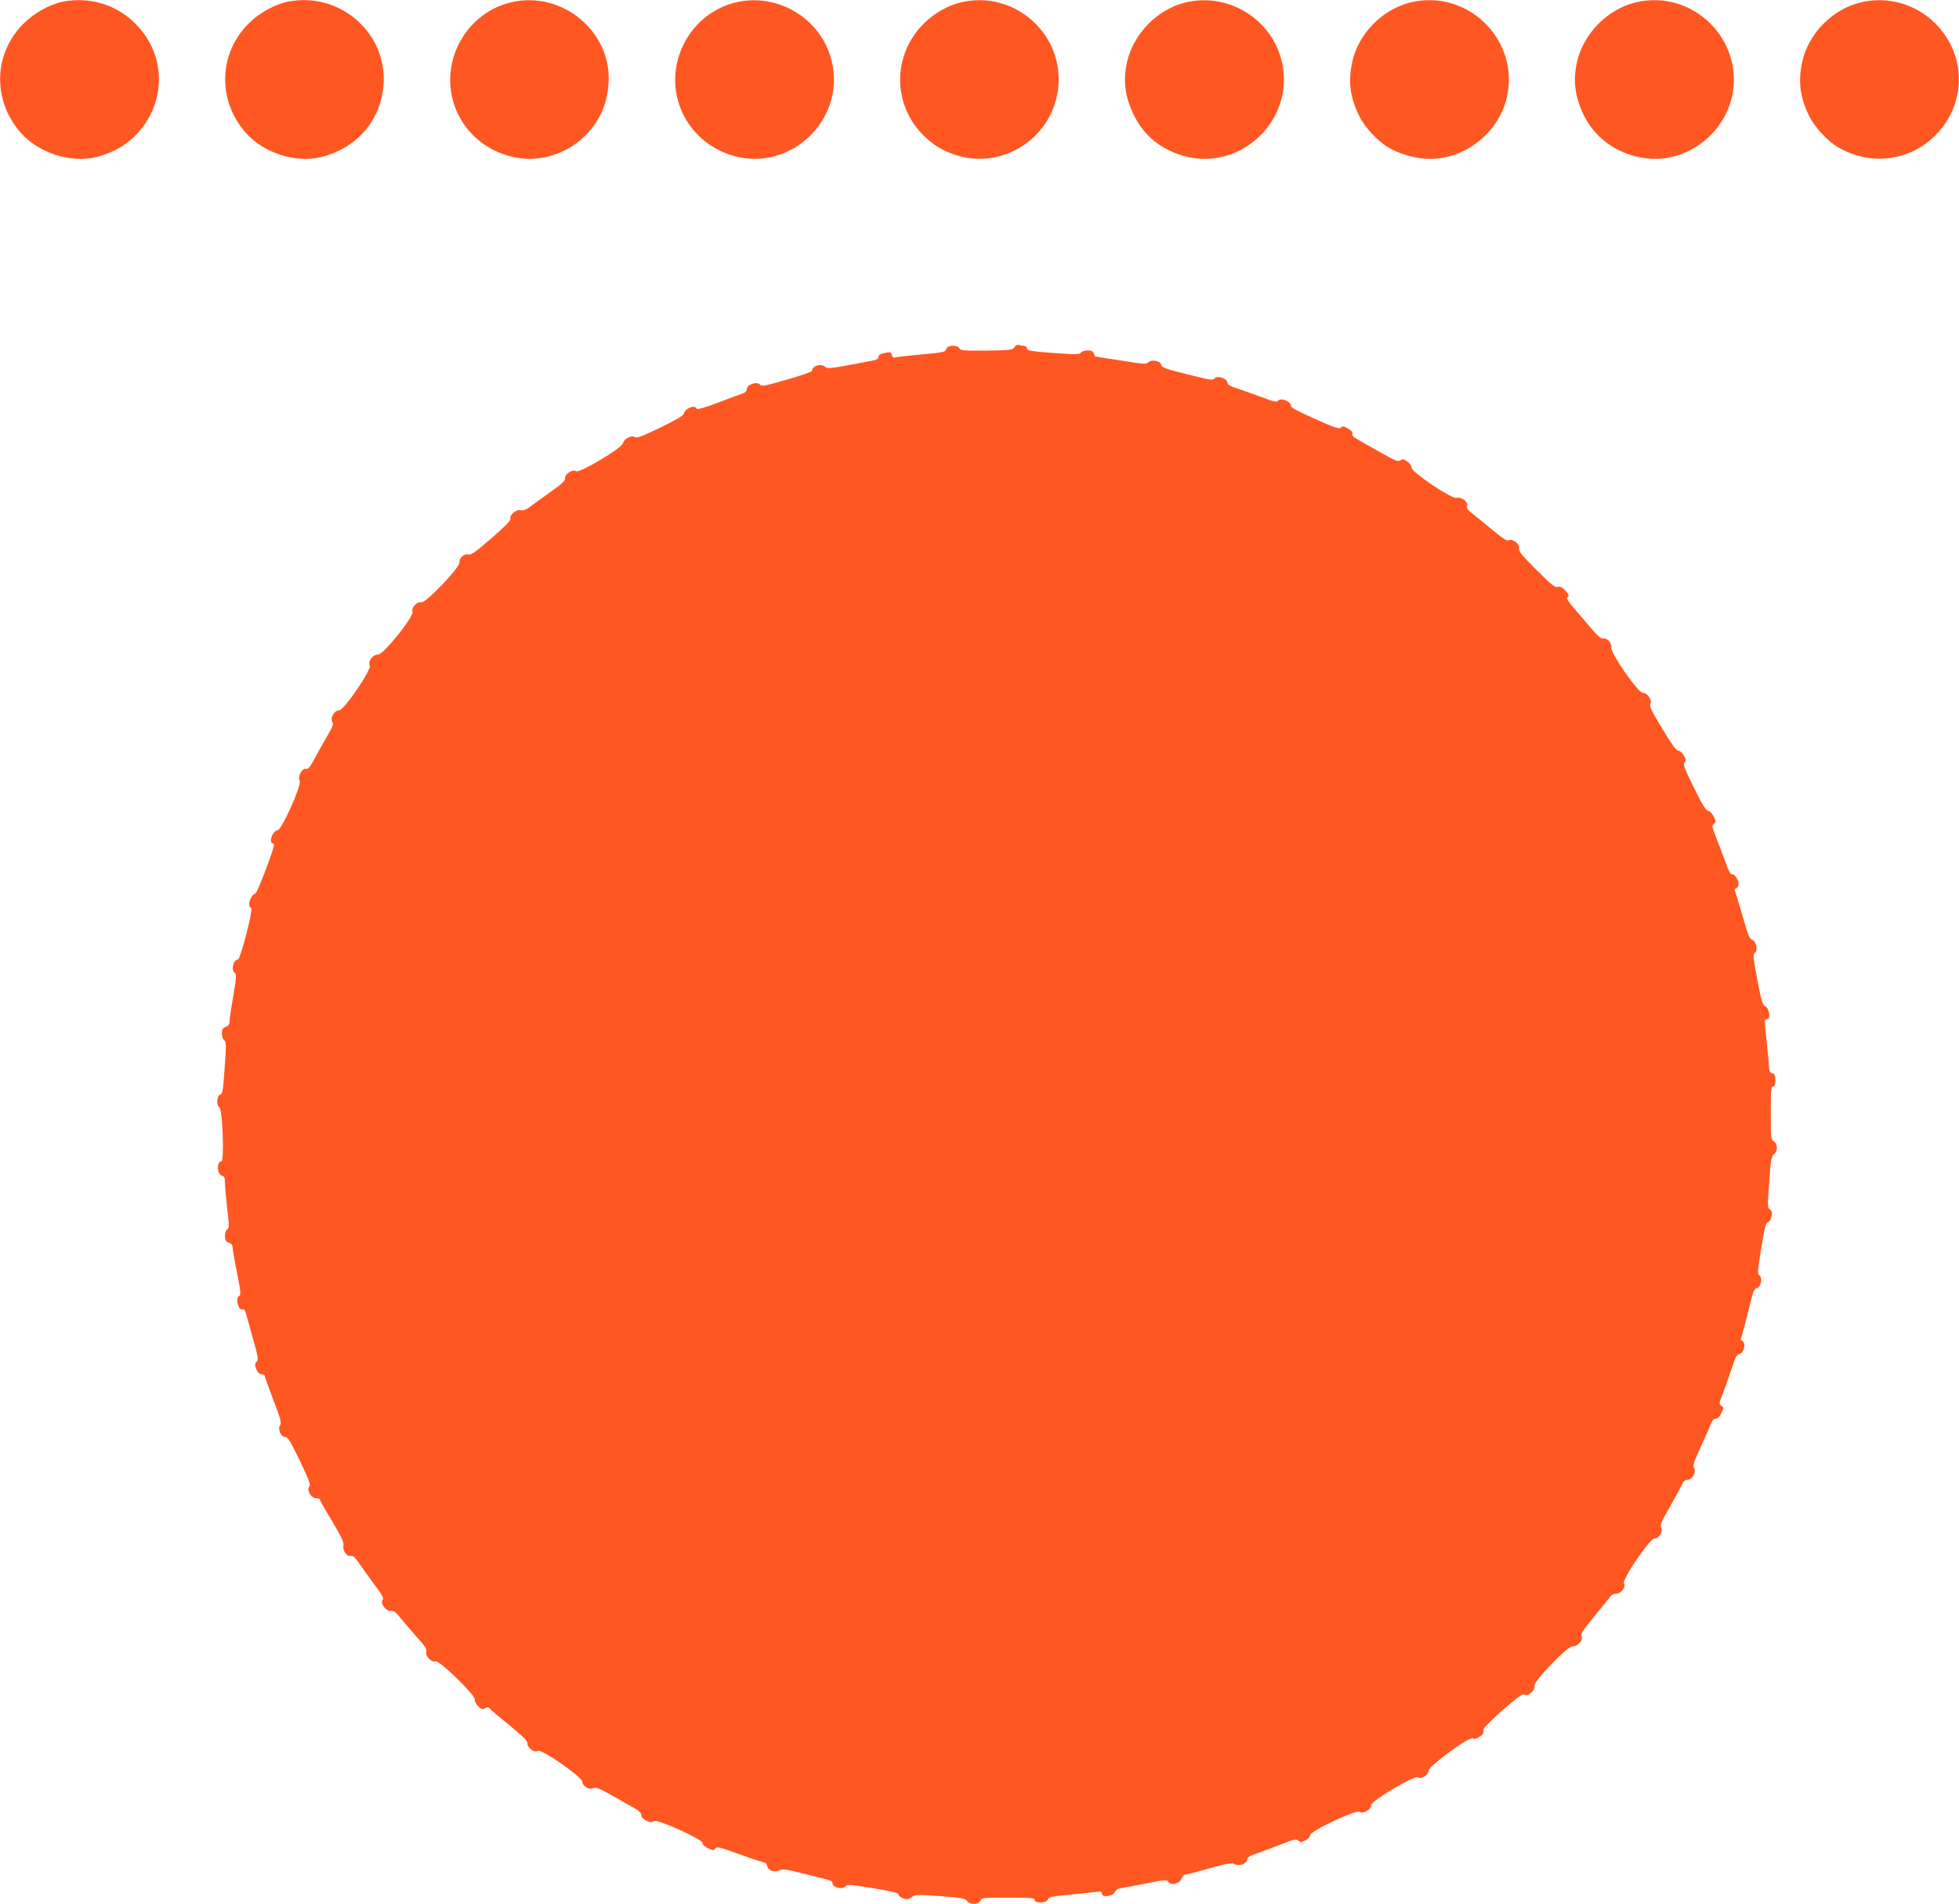
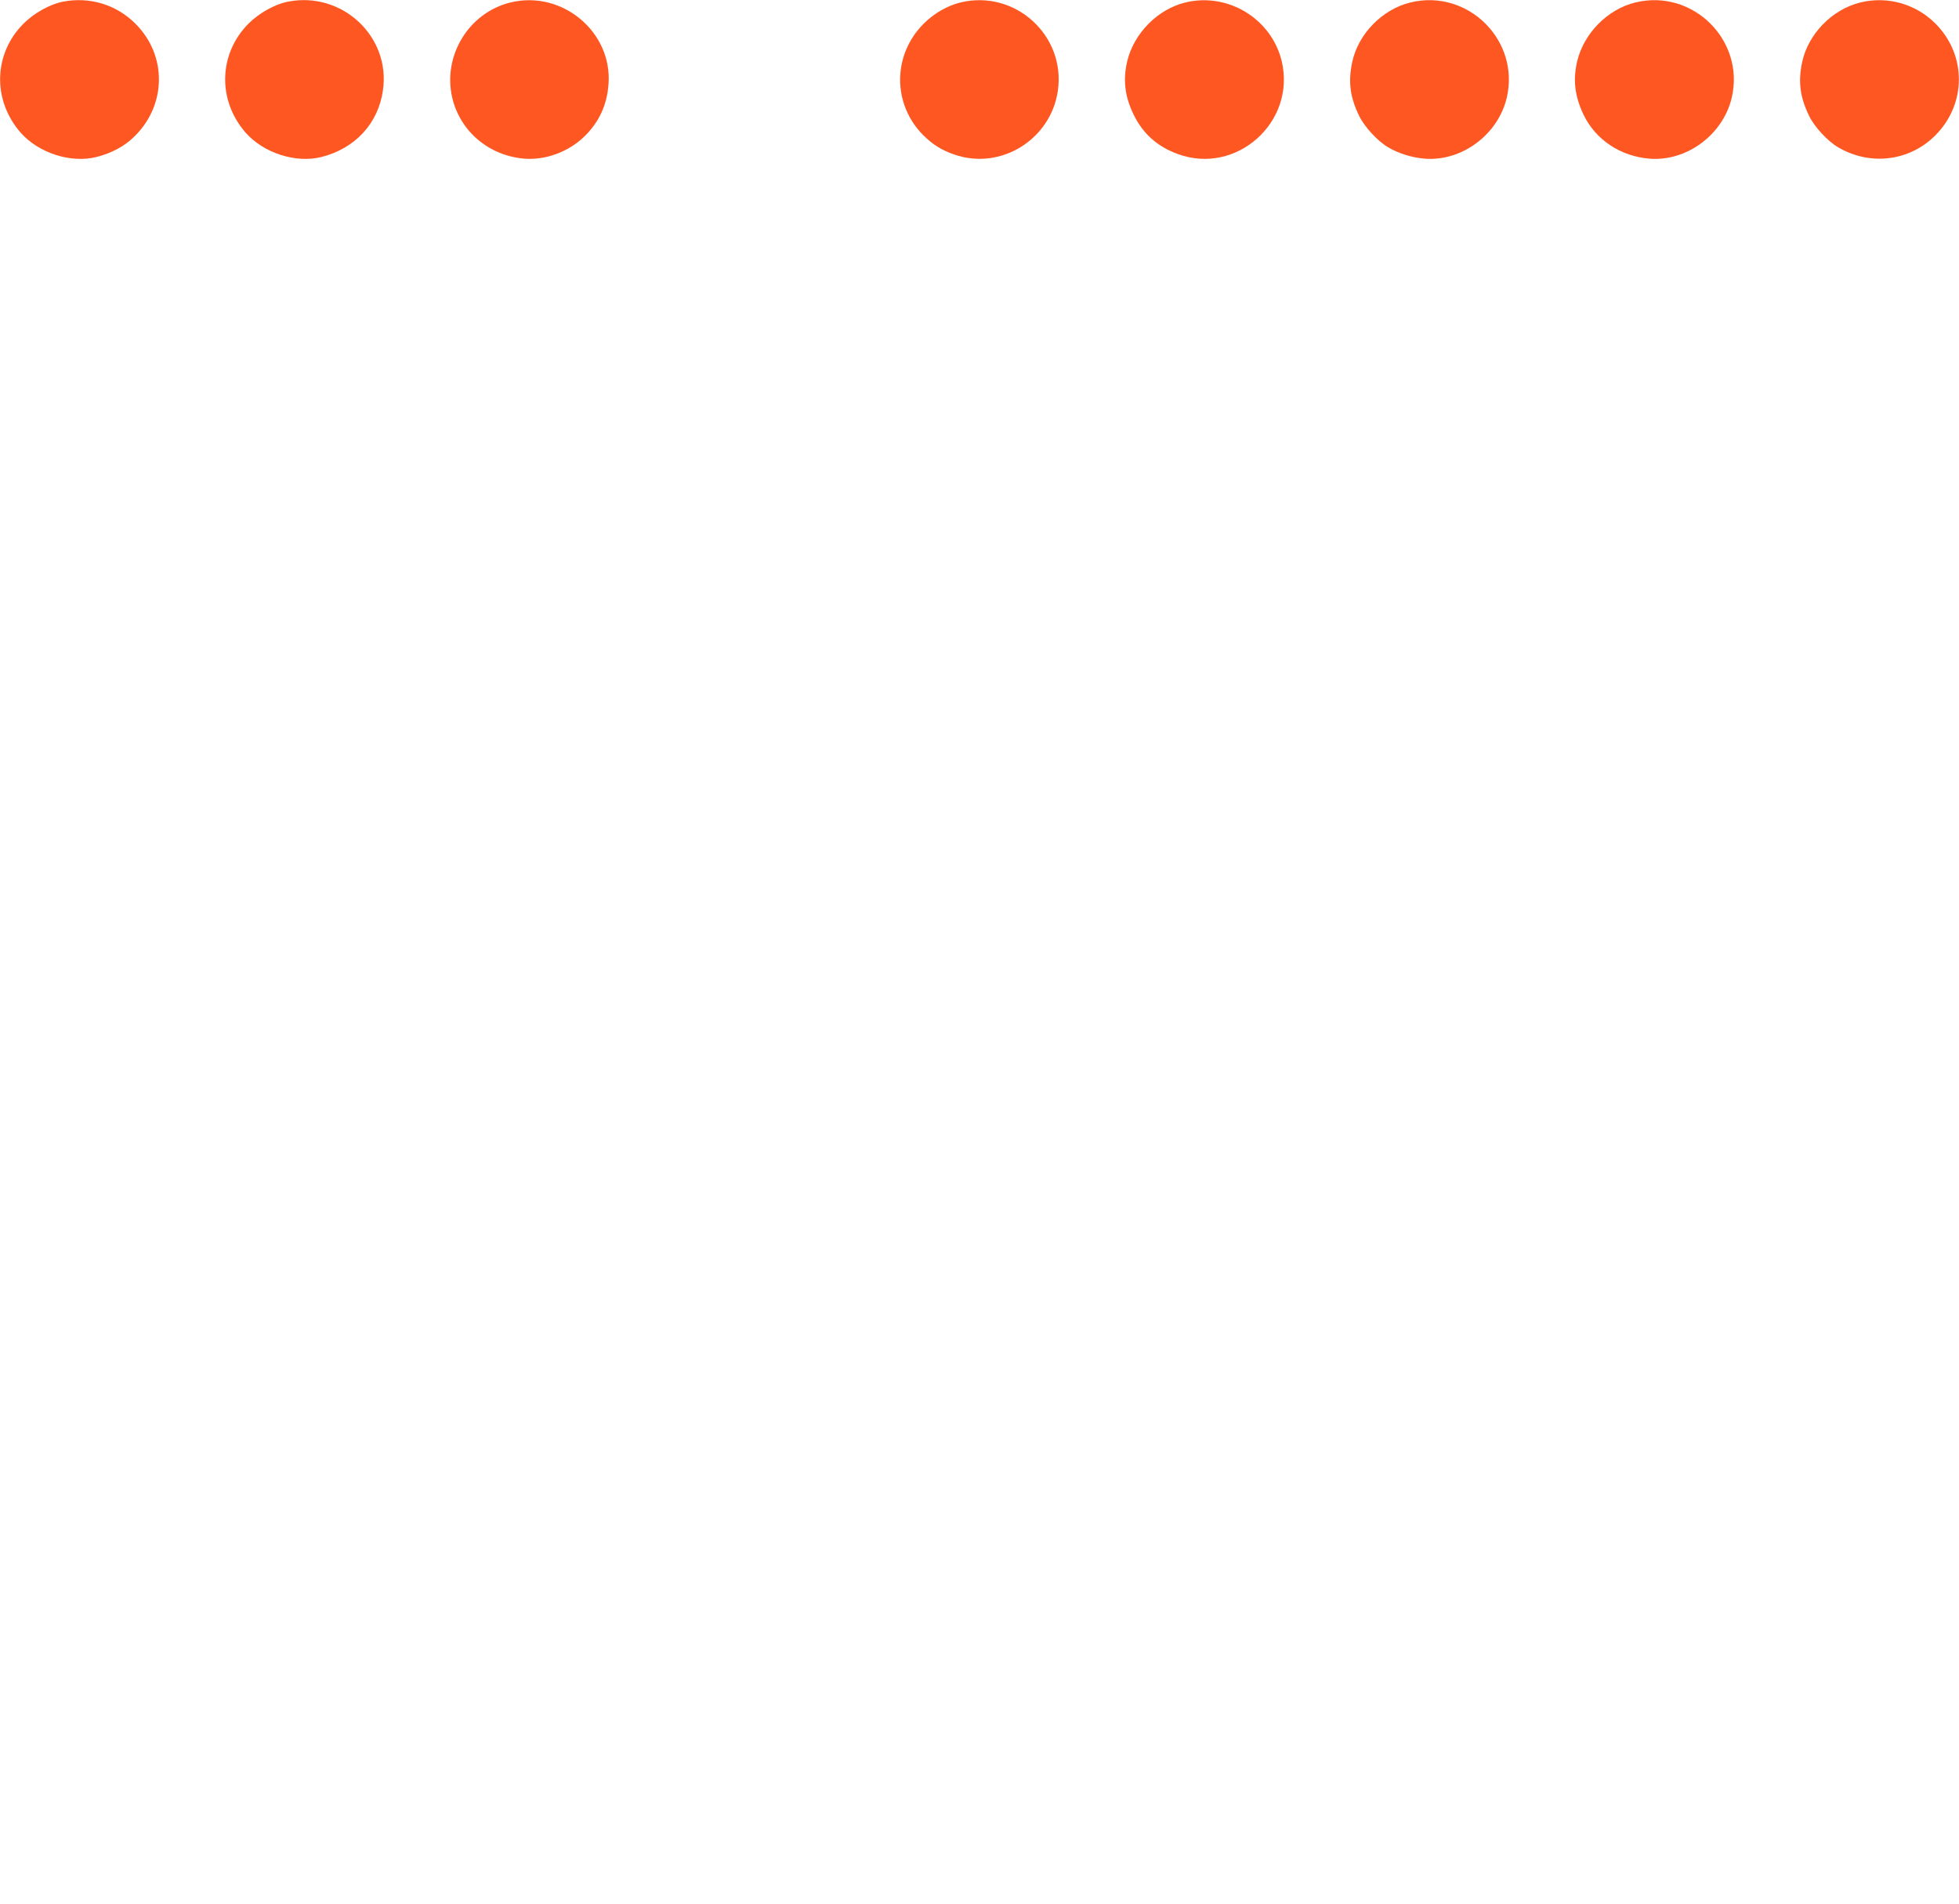
<svg xmlns="http://www.w3.org/2000/svg" version="1.0" width="1280pt" height="1244pt" viewBox="0 0 1280 1244" preserveAspectRatio="xMidYMid meet">
  <g transform="translate(0,1244) scale(0.1,-0.1)" fill="#ff5722" stroke="none">
-     <path d="M411 12429 c-84 -16 -188 -74 -257 -143 -197 -197 -205 -500 -19 -713 117 -133 328 -201 495 -159 99 25 185 71 249 135 210 206 213 530 6 736 -124 125 -300 178 -474 144z" />
+     <path d="M411 12429 c-84 -16 -188 -74 -257 -143 -197 -197 -205 -500 -19 -713 117 -133 328 -201 495 -159 99 25 185 71 249 135 210 206 213 530 6 736 -124 125 -300 178 -474 144" />
    <path d="M1881 12429 c-84 -16 -188 -74 -256 -142 -197 -197 -206 -501 -20 -714 117 -133 328 -201 495 -159 220 56 371 218 402 435 52 352 -267 650 -621 580z" />
    <path d="M3336 12424 c-273 -66 -445 -348 -381 -623 52 -221 242 -380 474 -398 138 -10 288 46 390 146 96 94 147 205 157 341 26 341 -303 616 -640 534z" />
-     <path d="M4806 12424 c-273 -66 -445 -348 -381 -623 41 -171 163 -306 332 -368 382 -139 771 209 678 606 -66 277 -351 452 -629 385z" />
    <path d="M6276 12424 c-86 -21 -173 -71 -241 -139 -203 -203 -205 -522 -5 -726 63 -63 121 -100 206 -129 302 -105 630 98 676 417 52 362 -280 663 -636 577z" />
    <path d="M7746 12424 c-182 -44 -337 -201 -381 -385 -28 -121 -16 -226 40 -344 61 -127 156 -213 292 -262 382 -139 771 209 678 606 -66 278 -351 452 -629 385z" />
    <path d="M9216 12424 c-185 -45 -342 -206 -381 -391 -27 -127 -14 -228 46 -351 35 -72 121 -165 190 -205 69 -41 156 -67 239 -74 242 -18 478 157 535 398 88 375 -254 714 -629 623z" />
    <path d="M10686 12424 c-182 -44 -337 -201 -381 -385 -28 -122 -16 -225 41 -347 79 -165 242 -274 434 -289 242 -18 478 157 535 398 88 375 -254 714 -629 623z" />
    <path d="M12156 12424 c-185 -45 -342 -206 -381 -391 -27 -127 -14 -228 46 -351 35 -72 121 -165 190 -205 209 -122 464 -91 633 77 206 205 207 527 2 732 -129 129 -314 181 -490 138z" />
-     <path d="M6628 10171 c-13 -18 -26 -20 -182 -22 -147 -1 -170 0 -178 15 -14 24 -78 22 -85 -4 -6 -21 -8 -22 -203 -40 -63 -6 -122 -13 -131 -16 -11 -3 -19 3 -22 17 -5 18 -10 20 -39 14 -42 -9 -48 -13 -48 -30 0 -7 -12 -16 -27 -19 -302 -58 -304 -58 -321 -43 -28 25 -86 6 -87 -27 0 -6 -74 -31 -165 -57 -145 -42 -165 -45 -175 -32 -17 23 -85 0 -85 -28 0 -11 -8 -22 -17 -26 -10 -3 -83 -30 -163 -61 -92 -35 -146 -50 -148 -43 -10 29 -77 3 -84 -32 -2 -12 -53 -42 -153 -91 -121 -58 -154 -71 -168 -62 -23 14 -69 -11 -77 -41 -7 -32 -287 -198 -306 -182 -20 16 -76 -19 -72 -46 2 -15 -18 -35 -86 -83 -49 -35 -109 -79 -134 -97 -33 -26 -51 -33 -69 -29 -29 8 -76 -31 -68 -56 3 -11 -35 -50 -124 -127 -101 -88 -133 -111 -150 -106 -28 7 -63 -24 -59 -52 4 -32 -222 -269 -249 -261 -27 9 -67 -35 -58 -63 9 -31 -191 -280 -224 -278 -32 3 -70 -46 -55 -71 15 -25 -172 -298 -201 -294 -28 4 -60 -50 -44 -75 9 -15 3 -32 -33 -93 -24 -41 -62 -108 -83 -148 -30 -56 -43 -71 -57 -66 -24 7 -55 -52 -40 -77 16 -25 -118 -324 -144 -324 -19 0 -44 -38 -44 -67 0 -10 5 -18 10 -18 6 0 10 -6 10 -12 -1 -31 -109 -313 -121 -316 -33 -10 -55 -85 -28 -94 16 -5 -70 -338 -87 -338 -30 0 -46 -72 -20 -87 12 -7 11 -29 -9 -148 -14 -77 -25 -152 -25 -168 0 -20 -7 -30 -25 -37 -20 -8 -25 -16 -25 -44 0 -21 6 -38 15 -43 13 -8 14 -29 3 -180 -10 -151 -14 -172 -30 -176 -22 -6 -25 -72 -4 -84 20 -12 33 -353 12 -353 -33 0 -28 -84 5 -93 15 -4 19 -14 19 -49 0 -23 7 -99 15 -168 13 -110 13 -125 0 -133 -9 -5 -15 -22 -15 -43 0 -28 5 -36 25 -44 16 -6 25 -17 25 -32 0 -13 13 -88 29 -166 23 -117 26 -145 15 -149 -17 -6 -18 -46 -3 -74 6 -12 17 -18 24 -15 10 4 18 -8 25 -37 6 -23 27 -98 46 -166 31 -109 33 -125 20 -140 -12 -14 -12 -21 -1 -49 9 -21 21 -32 35 -32 11 0 20 -5 20 -11 0 -6 25 -76 56 -157 47 -122 55 -149 44 -165 -17 -27 5 -77 34 -77 17 -1 34 -28 95 -155 60 -126 72 -157 62 -169 -19 -23 12 -76 44 -76 14 0 25 -4 25 -9 0 -4 36 -68 80 -141 60 -101 78 -139 74 -157 -8 -32 21 -77 47 -70 15 4 29 -9 61 -56 23 -34 68 -97 101 -140 47 -63 56 -81 47 -92 -18 -22 25 -78 54 -71 17 4 31 -7 70 -55 27 -33 75 -89 107 -125 46 -50 58 -70 54 -87 -8 -29 36 -73 61 -63 24 9 260 -220 256 -250 -1 -11 9 -31 23 -44 21 -20 29 -22 45 -13 14 10 21 9 31 -3 7 -8 65 -57 129 -109 85 -69 116 -100 116 -116 -1 -30 48 -66 67 -50 21 17 292 -171 292 -202 0 -29 48 -56 72 -41 14 8 38 -1 123 -49 58 -33 124 -71 148 -84 27 -15 42 -31 42 -44 0 -27 67 -60 80 -39 12 20 320 -117 320 -143 0 -10 15 -24 36 -34 32 -16 37 -16 47 -2 11 14 29 9 157 -37 80 -29 153 -53 162 -53 9 -1 18 -11 20 -23 4 -30 49 -46 81 -29 19 10 43 7 157 -22 74 -19 147 -37 163 -41 17 -4 27 -13 27 -25 0 -26 69 -40 85 -17 10 14 29 12 178 -12 110 -18 167 -31 167 -39 0 -15 31 -33 56 -33 10 0 25 7 35 16 16 14 34 15 181 4 140 -11 165 -15 176 -31 19 -27 78 -26 87 1 6 19 15 20 181 20 148 0 174 -2 174 -15 0 -24 80 -21 87 3 4 16 23 20 136 31 73 7 151 15 175 18 35 5 42 3 42 -11 0 -27 72 -18 85 11 6 16 21 23 55 28 25 4 99 17 165 31 104 21 120 22 128 9 16 -29 74 -15 88 21 4 13 15 24 22 24 8 0 79 18 158 41 119 33 147 38 165 28 30 -16 78 1 82 29 2 15 17 25 55 38 29 9 100 36 159 59 93 37 108 40 121 28 13 -13 18 -13 46 1 17 9 31 24 31 34 0 27 304 170 324 153 20 -17 78 16 74 42 -4 26 282 197 305 183 23 -15 72 16 71 44 -1 28 272 228 289 211 7 -7 18 -5 39 7 27 16 30 20 32 53 1 9 57 66 126 126 104 90 129 108 142 99 23 -14 71 30 64 58 -7 28 218 262 249 258 31 -3 73 43 59 65 -9 14 7 38 81 128 50 61 98 120 106 132 8 11 24 20 38 19 32 -1 69 47 52 67 -17 21 171 298 200 294 28 -3 58 47 43 71 -9 14 0 37 52 127 35 61 71 127 80 148 13 27 23 37 40 37 31 0 60 51 43 78 -9 14 -2 38 40 129 28 61 58 130 67 152 11 28 22 41 35 41 12 0 26 13 36 36 17 34 17 37 0 48 -16 12 -15 17 7 72 13 32 39 105 57 161 26 81 37 103 53 105 29 4 46 66 23 83 -9 6 -15 14 -13 16 3 2 19 60 36 129 17 69 36 141 41 161 6 23 17 39 28 42 26 7 39 66 18 82 -15 11 -14 27 11 178 21 131 30 167 43 170 9 3 20 19 24 38 6 25 3 35 -10 45 -17 13 -17 24 -5 181 10 145 15 169 31 181 26 18 25 68 -1 84 -19 12 -20 24 -20 185 0 147 2 173 15 173 11 0 15 11 15 41 0 32 -4 42 -20 46 -12 3 -20 14 -20 27 0 11 -7 84 -15 161 -18 172 -18 165 1 165 25 0 15 72 -12 84 -17 8 -25 34 -52 174 -28 149 -29 167 -15 177 21 16 8 74 -19 84 -17 6 -29 38 -63 158 -24 83 -46 156 -49 162 -4 6 0 14 8 17 9 3 16 16 16 28 0 28 -29 69 -44 63 -8 -3 -23 25 -41 77 -16 44 -43 117 -61 161 -29 72 -30 80 -16 91 15 11 15 15 0 47 -10 20 -26 37 -37 39 -15 2 -40 43 -94 153 -63 128 -72 152 -60 163 12 12 11 18 -5 45 -10 18 -26 32 -36 32 -13 0 -45 44 -106 145 -71 118 -85 148 -76 162 13 22 -23 74 -50 71 -29 -2 -210 257 -206 295 3 33 -27 66 -55 60 -12 -2 -37 19 -78 68 -33 39 -84 99 -113 132 -30 35 -48 63 -42 67 15 9 12 20 -15 49 -19 20 -31 25 -46 21 -18 -6 -42 13 -140 111 -96 96 -117 122 -113 140 7 27 -43 67 -67 54 -11 -7 -38 10 -100 61 -46 39 -105 87 -131 107 -37 28 -46 40 -42 57 7 27 -37 60 -69 51 -31 -8 -297 171 -294 198 1 11 -10 28 -26 39 -23 18 -31 19 -47 9 -16 -10 -34 -3 -127 50 -59 34 -127 72 -150 85 -28 15 -40 28 -37 38 4 9 -6 22 -27 34 -28 17 -36 18 -47 7 -11 -11 -40 -2 -173 58 -103 46 -158 75 -155 83 7 16 -32 43 -60 43 -12 0 -24 -5 -26 -11 -3 -8 -30 -2 -83 18 -44 17 -117 43 -162 58 -64 20 -83 31 -83 45 0 27 -69 49 -84 27 -10 -13 -32 -10 -178 27 -141 35 -167 44 -170 61 -4 26 -63 39 -84 18 -13 -14 -33 -13 -178 11 -89 14 -165 26 -168 26 -3 0 -8 9 -11 20 -4 15 -14 20 -41 20 -20 0 -38 -6 -43 -14 -7 -12 -30 -13 -148 -5 -186 14 -205 17 -205 34 0 8 -9 15 -19 15 -11 0 -26 3 -34 6 -9 3 -21 -3 -29 -15z" />
  </g>
</svg>